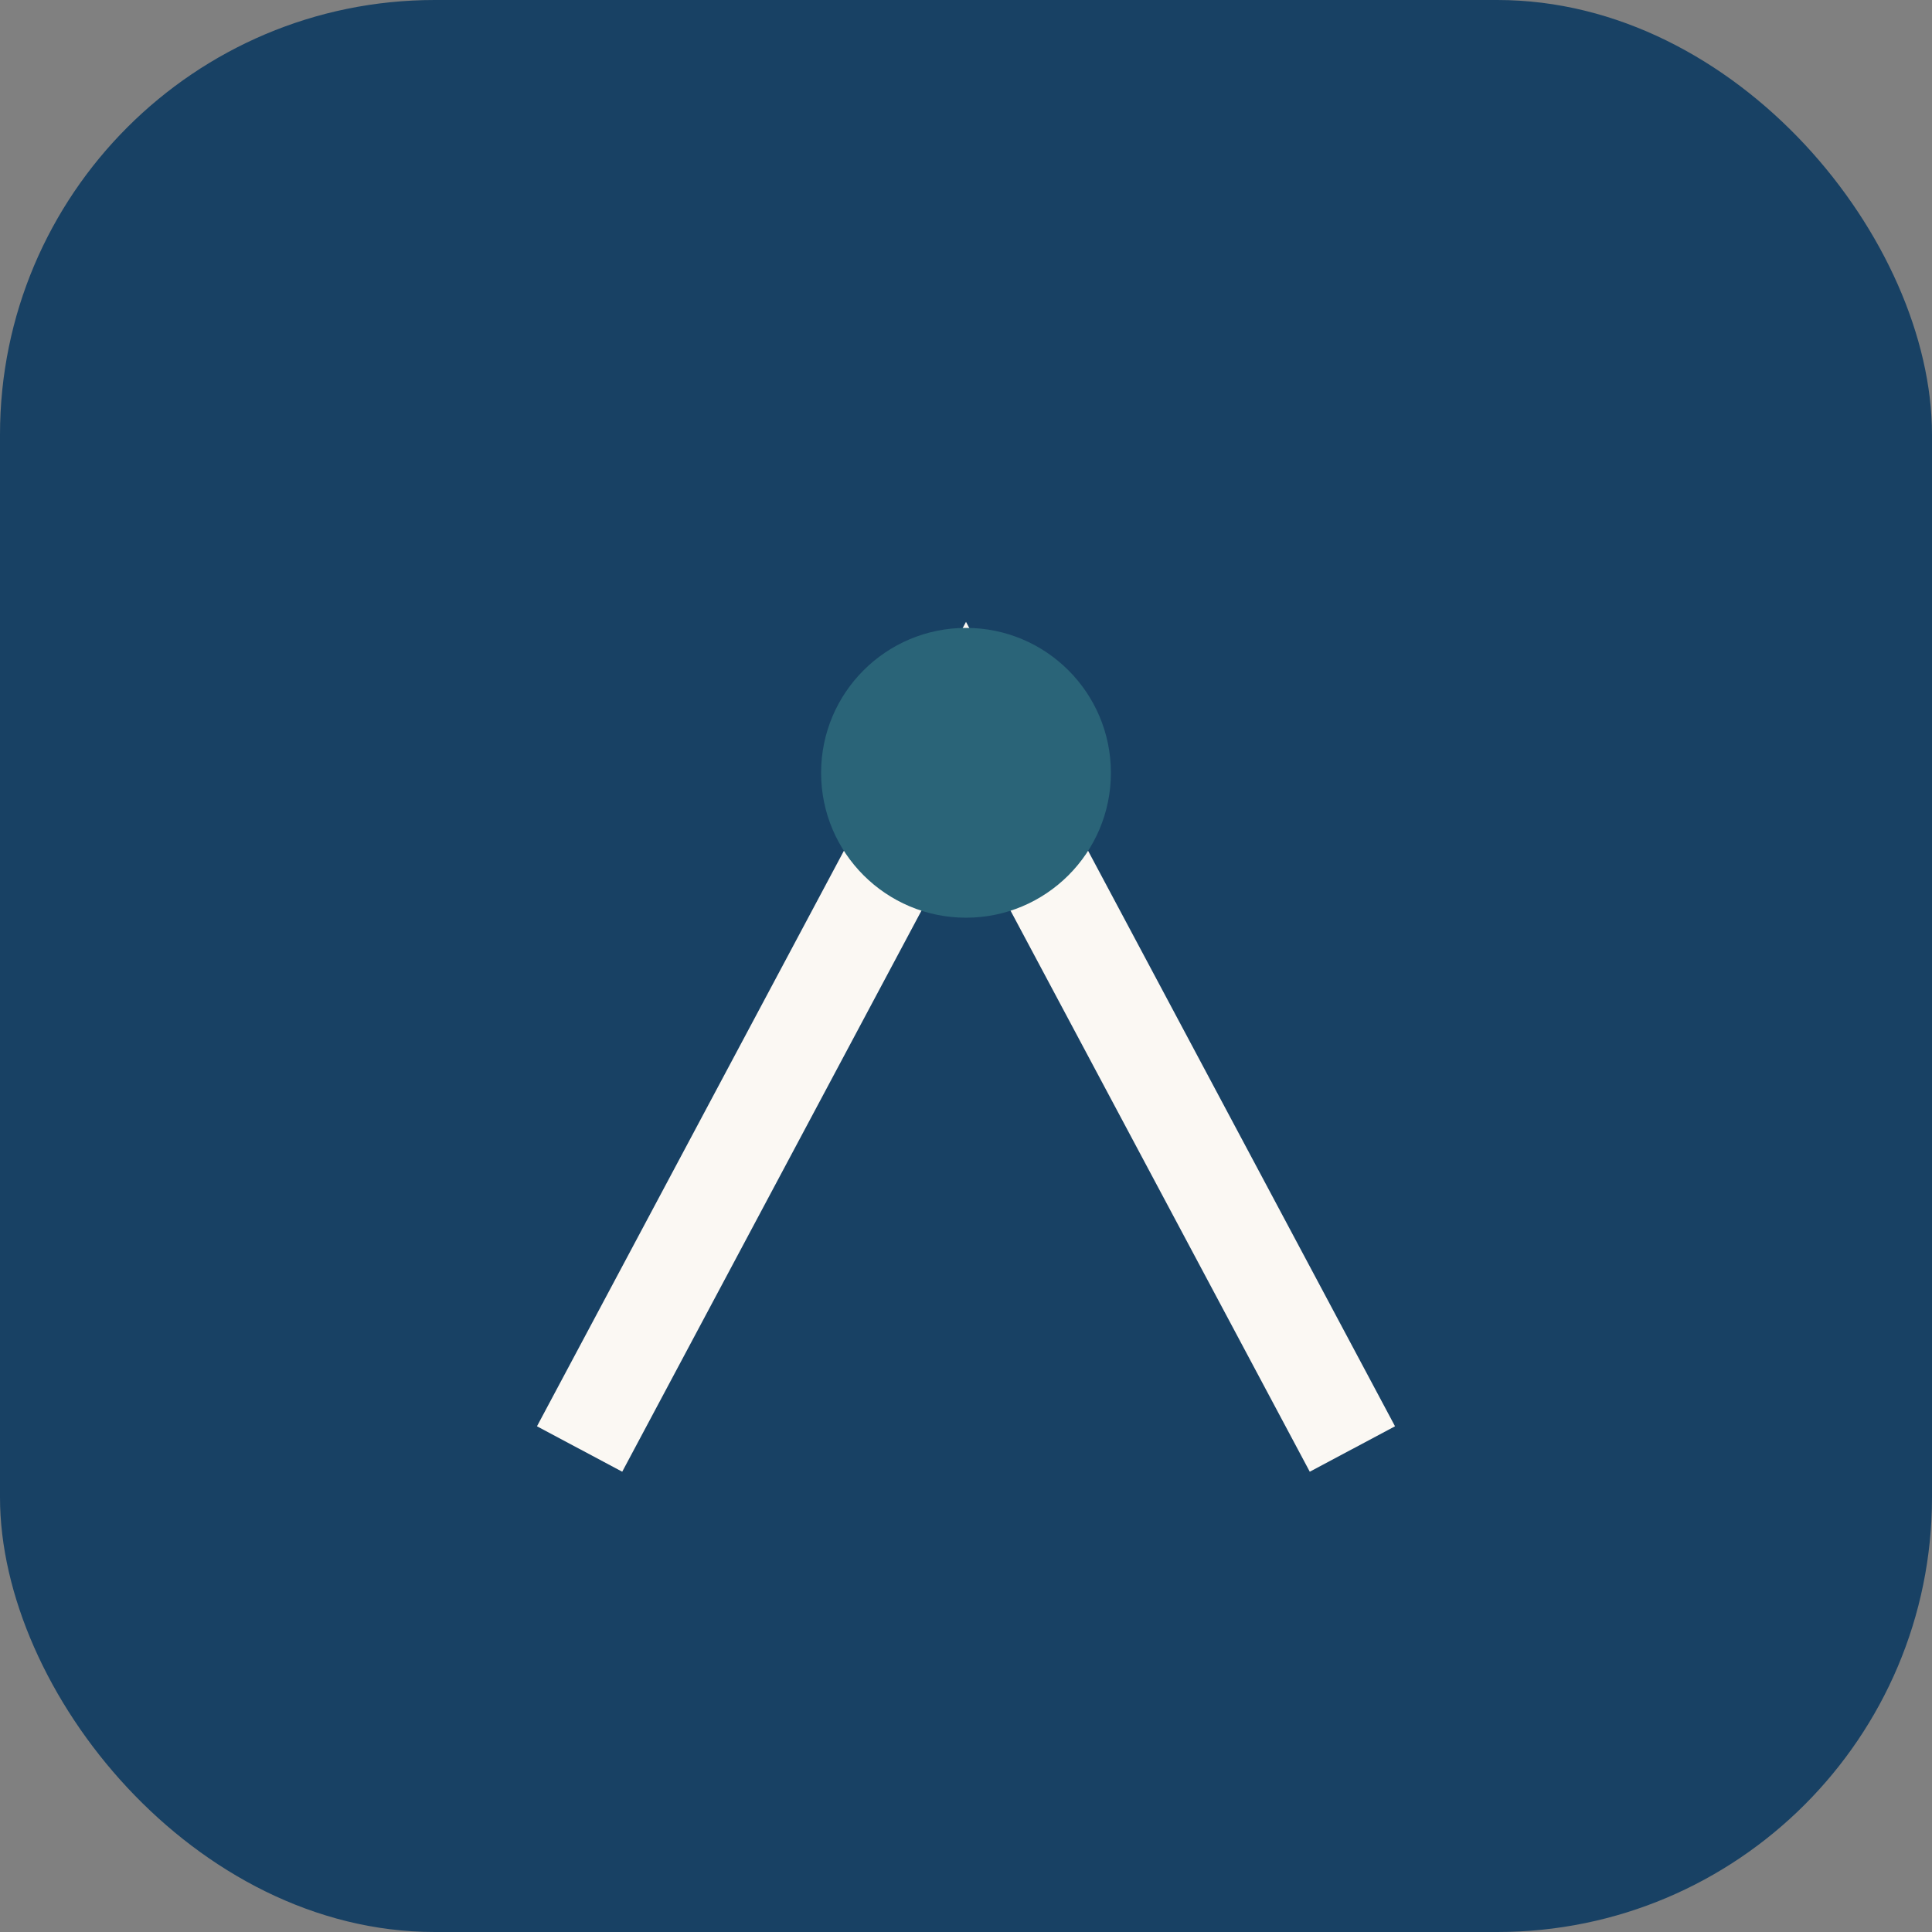
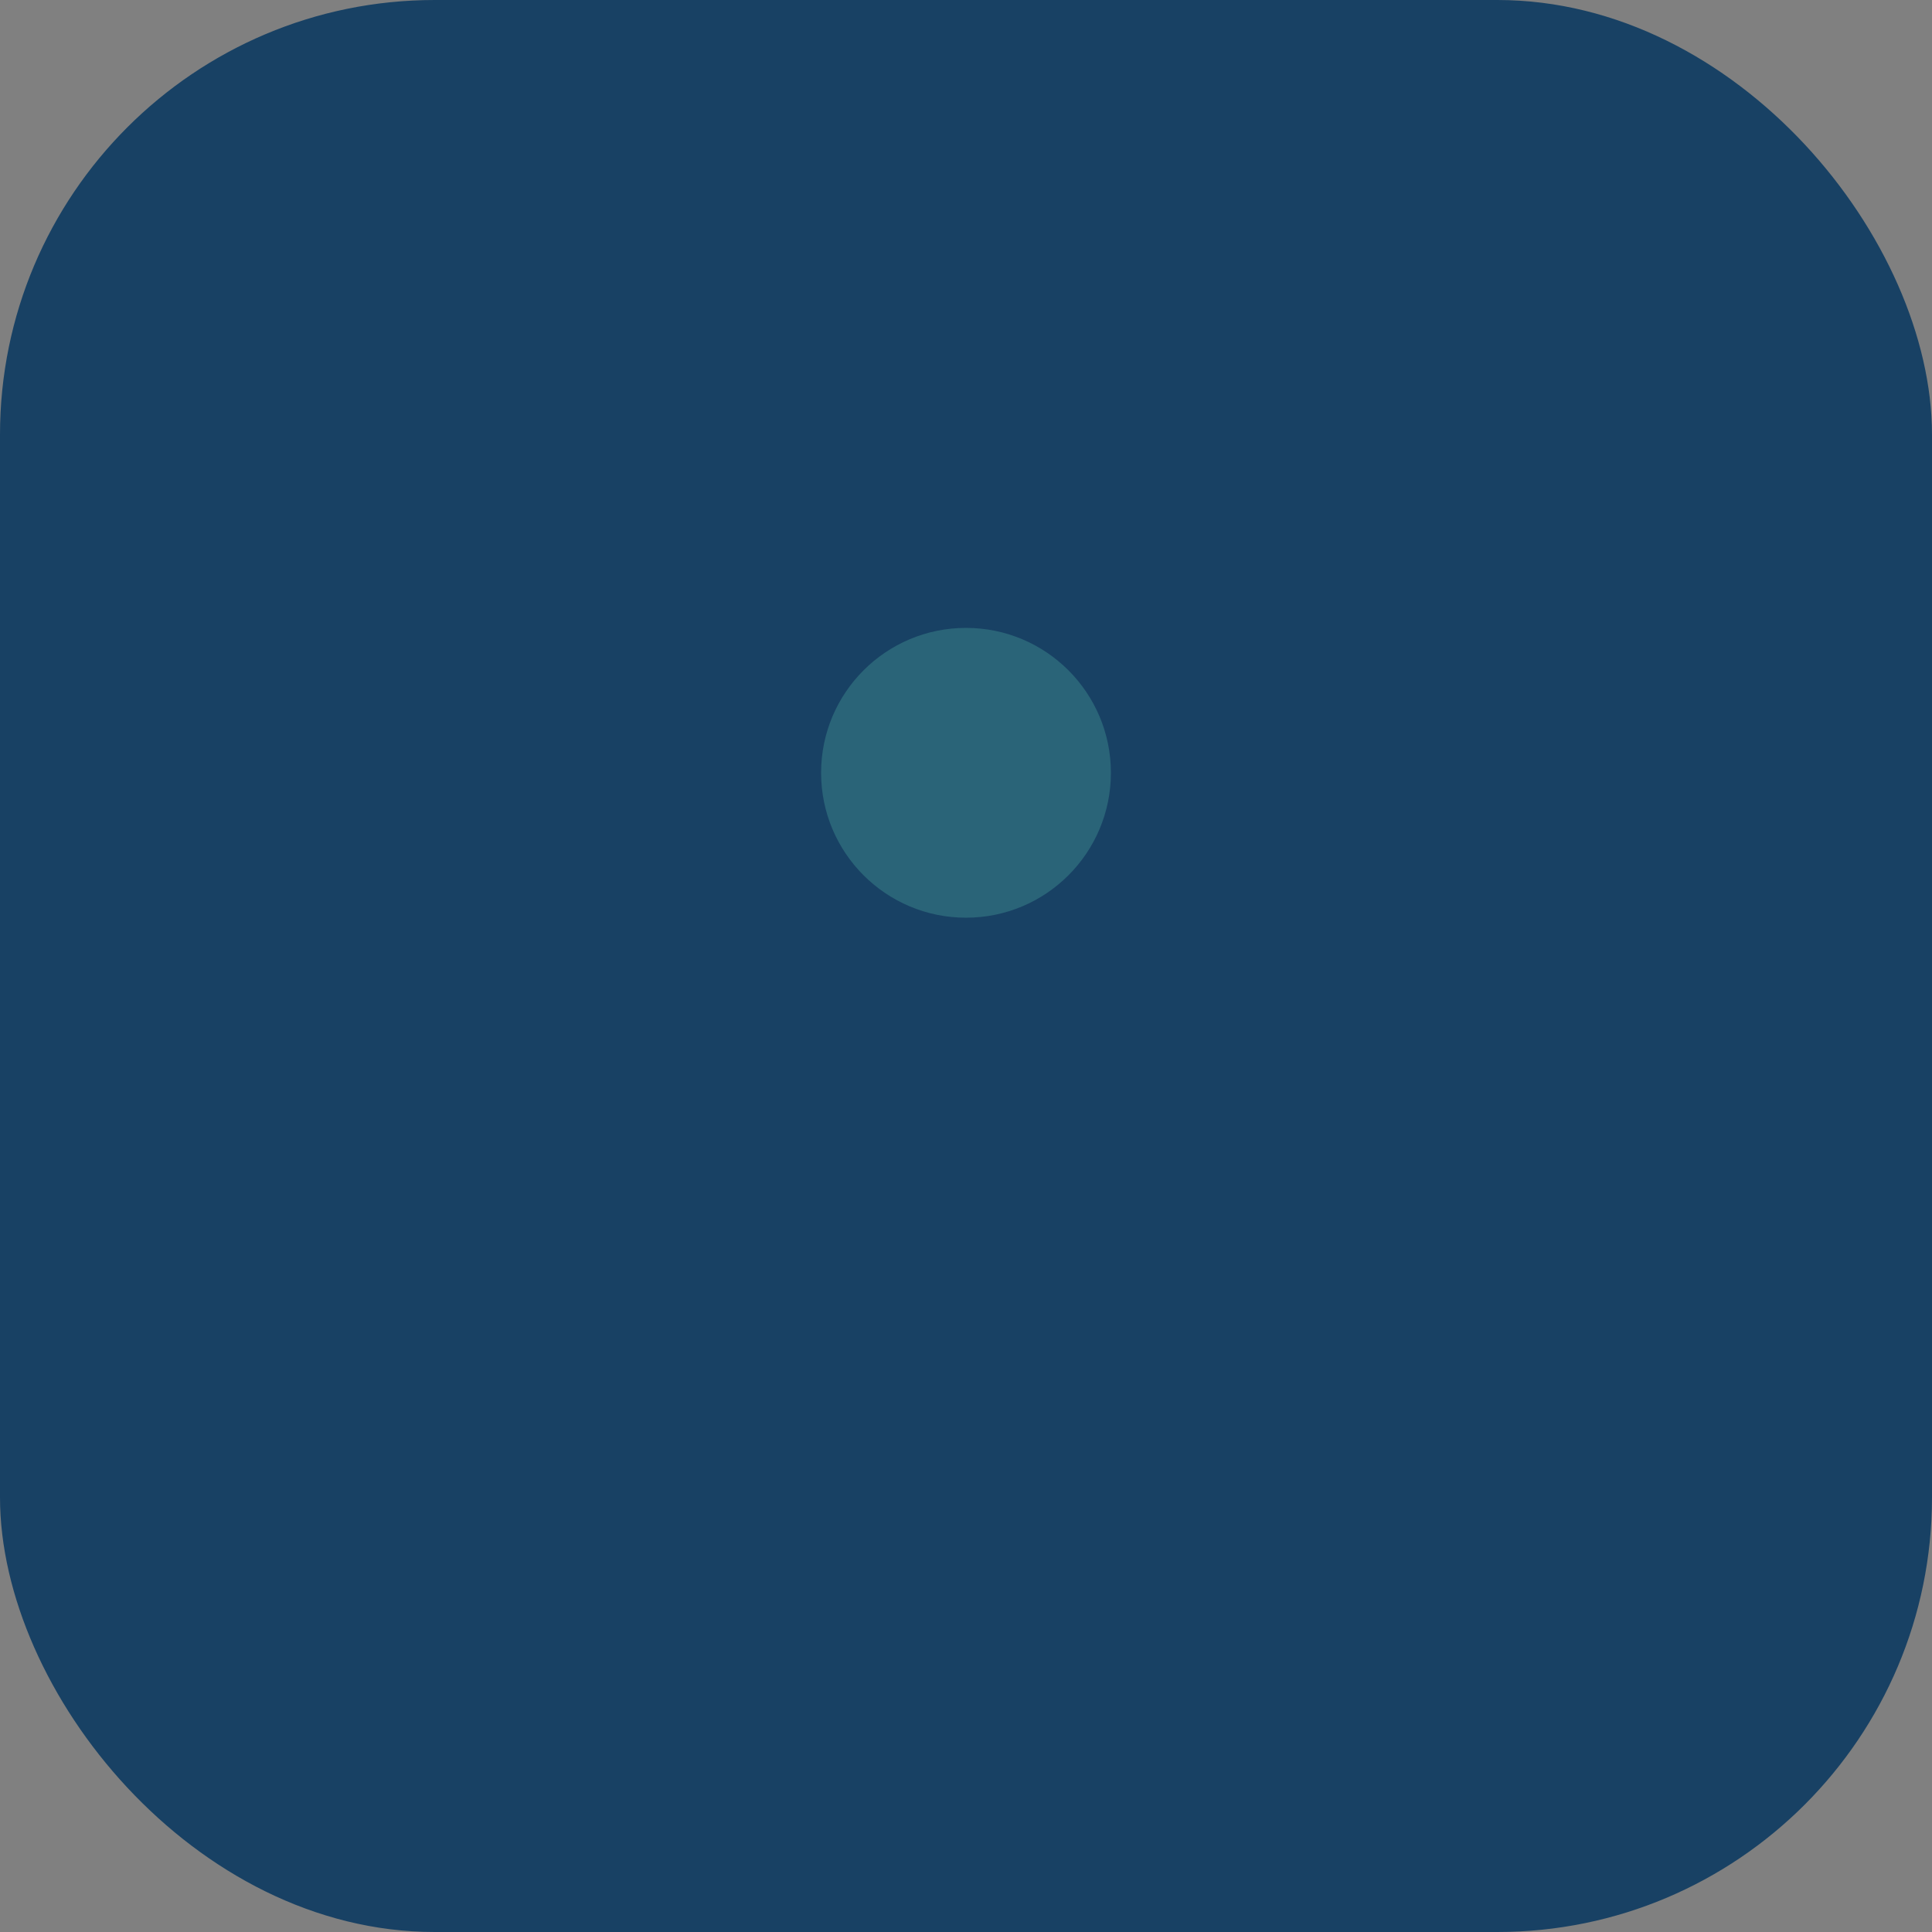
<svg xmlns="http://www.w3.org/2000/svg" width="40" height="40" viewBox="0 0 40 40">
  <rect x="0" y="0" width="40" height="40" fill="#808080" stroke="none" />
  <rect x="0" y="0" width="40" height="40" rx="9" fill="#184164" />
-   <path d="M12 30l8-15 8 15" fill="none" stroke="#FBF8F3" stroke-width="2" />
  <circle cx="20" cy="16" r="3" fill="#2A6478" />
</svg>